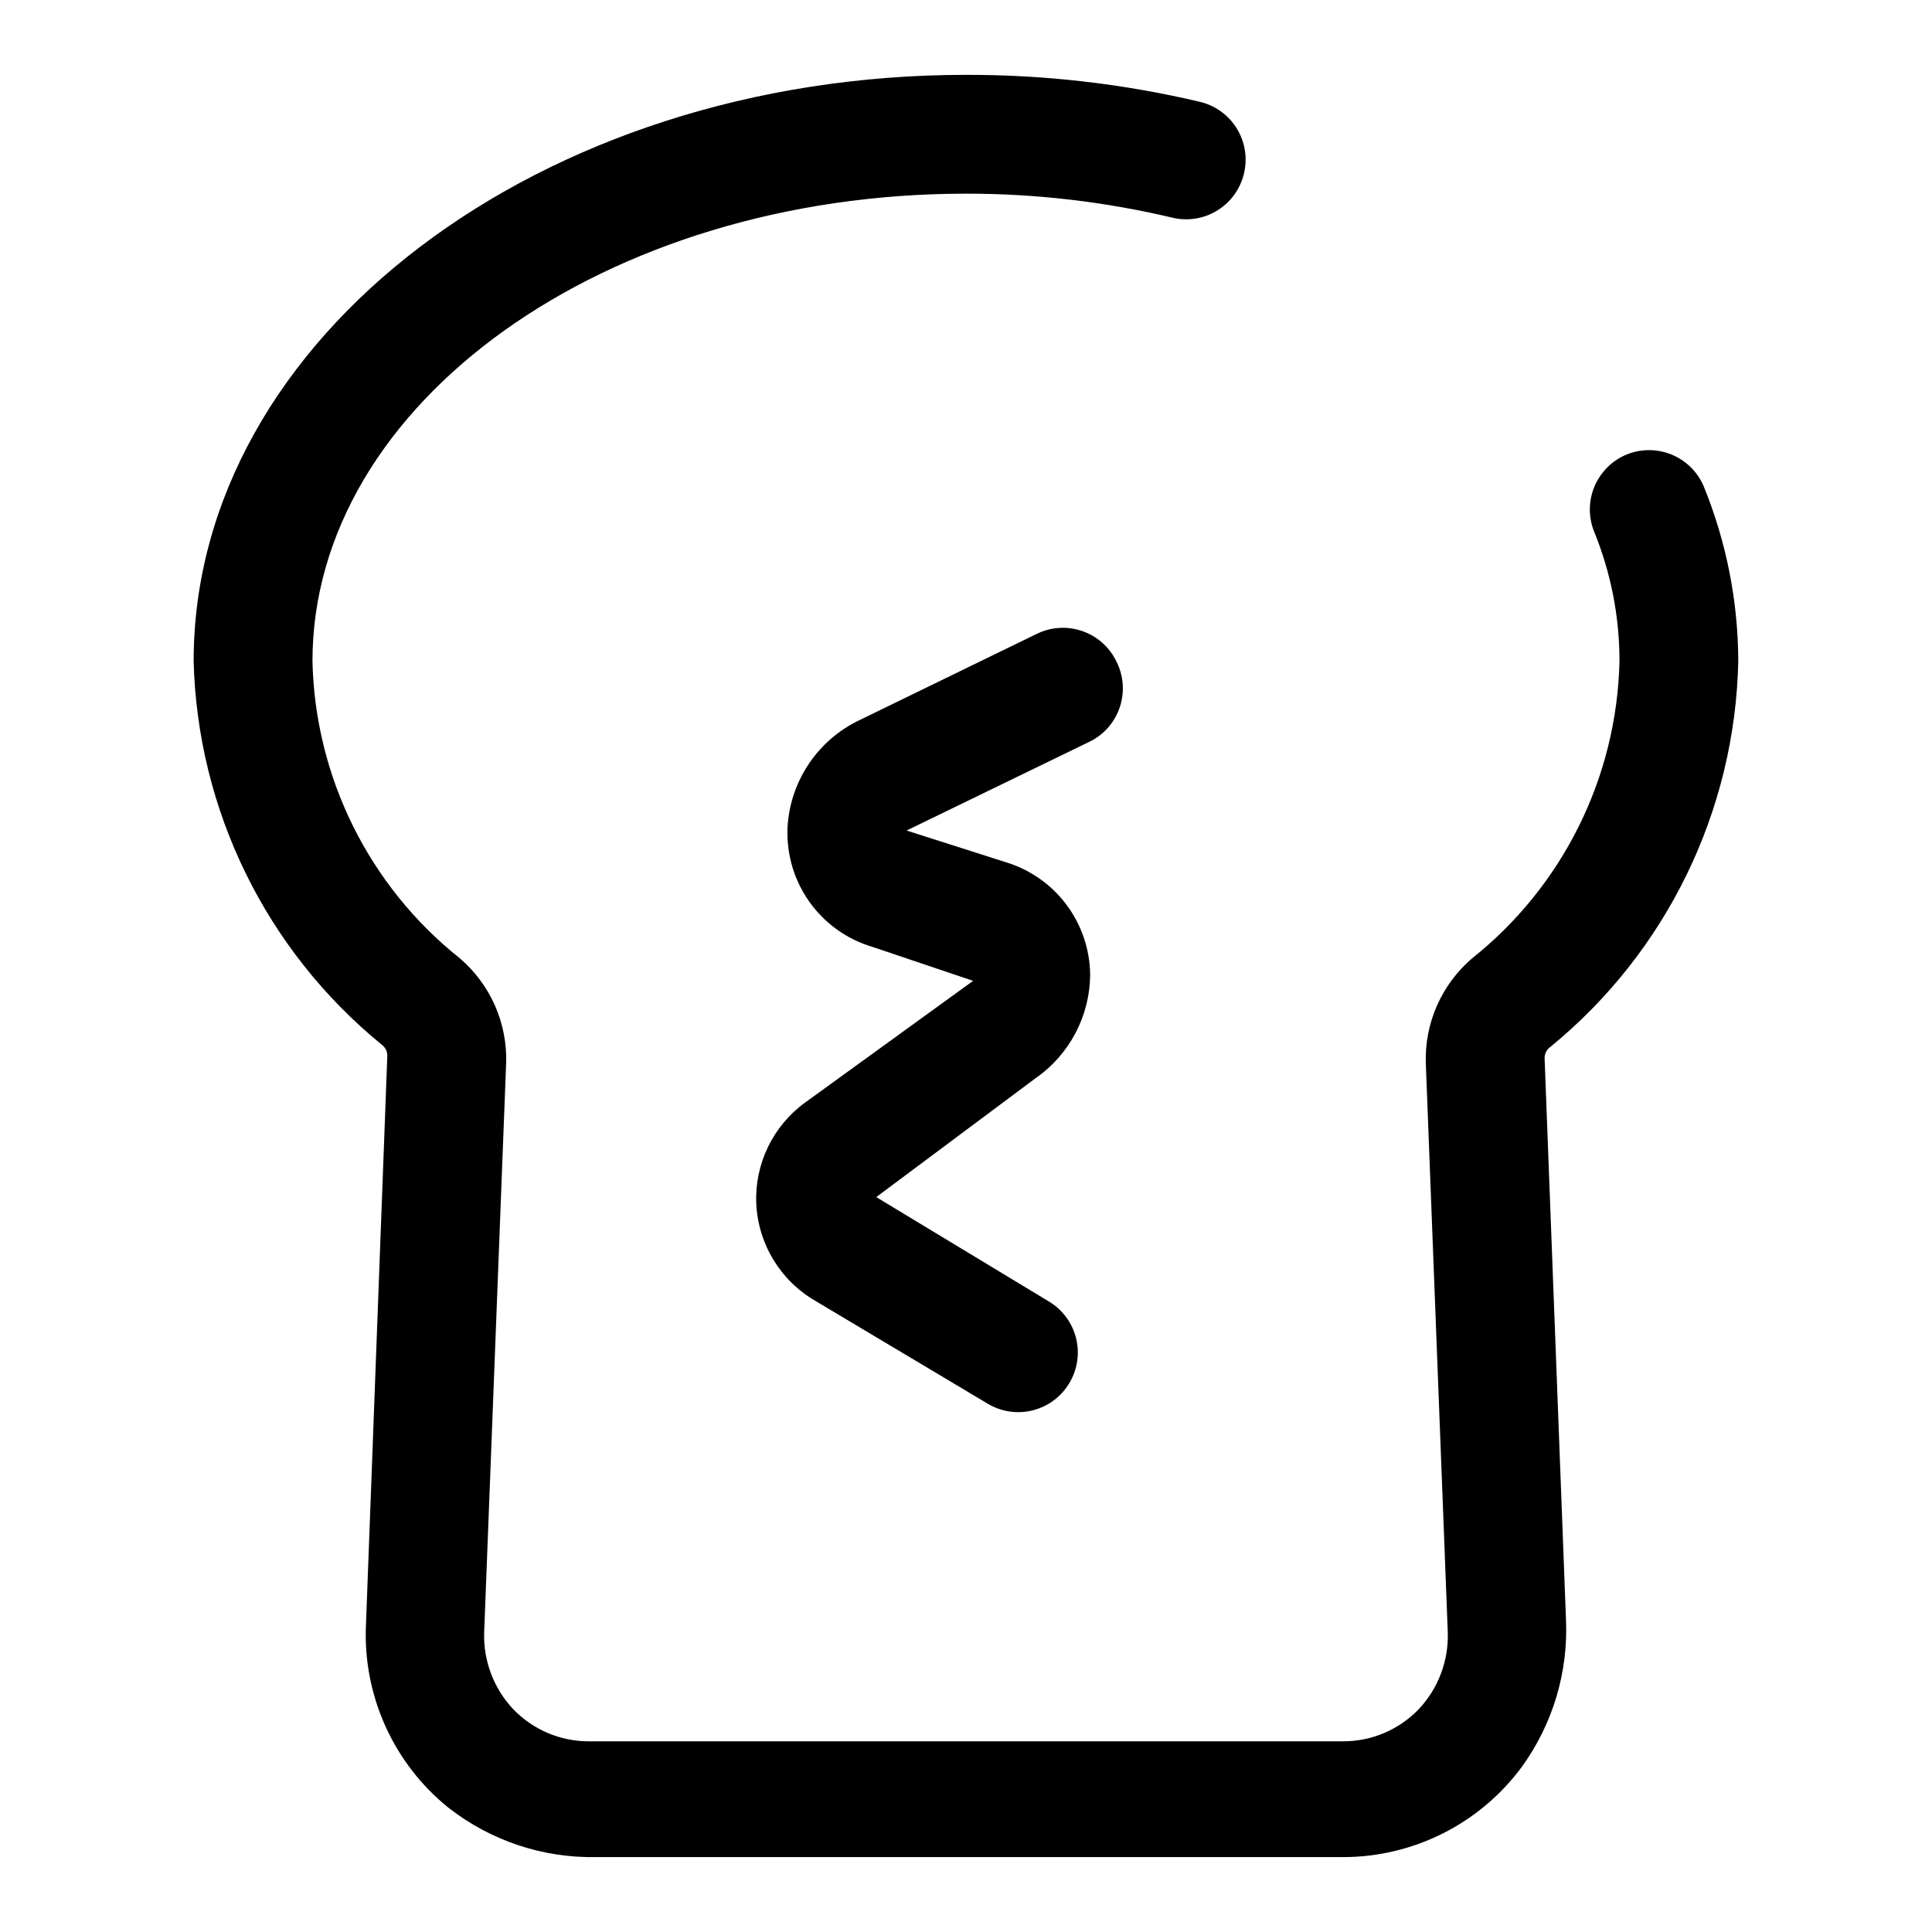
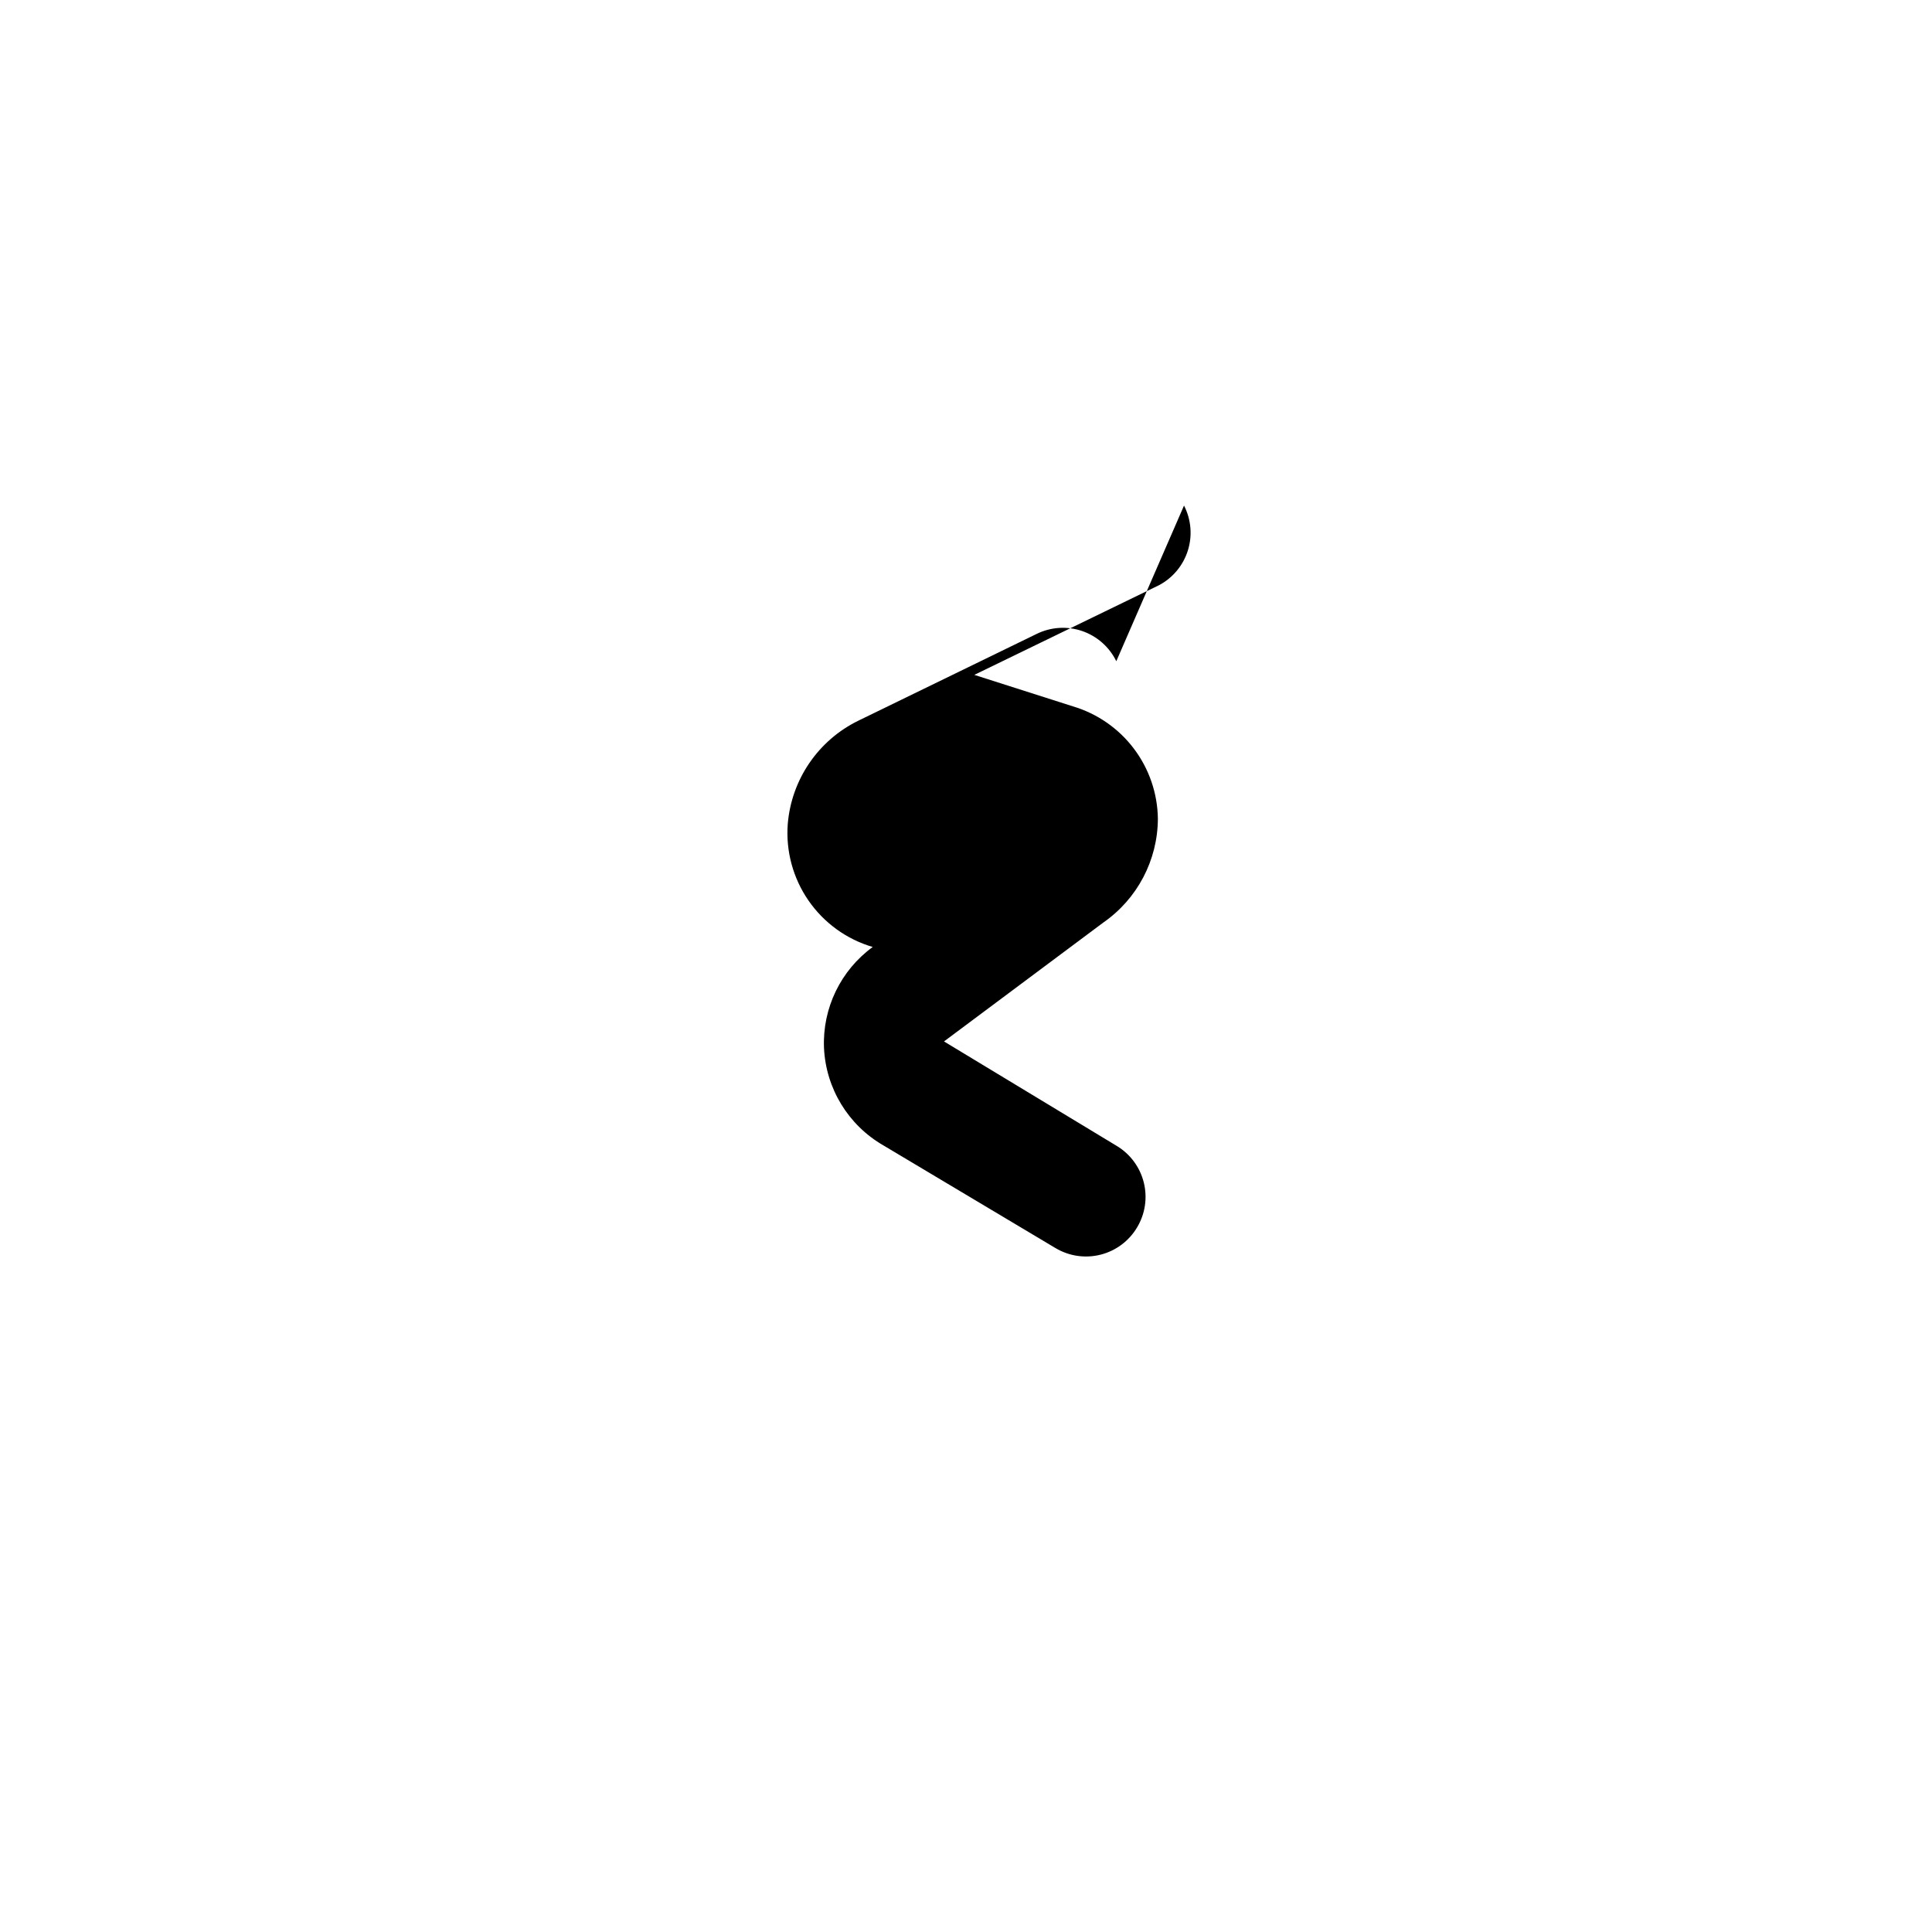
<svg xmlns="http://www.w3.org/2000/svg" fill="#000000" width="800px" height="800px" version="1.1" viewBox="144 144 512 512">
  <g>
-     <path d="m573.18 265.39c-3.258 1.887-5.731 4.875-6.973 8.43-1.242 3.551-1.172 7.43 0.203 10.938 4.484 10.938 6.785 22.652 6.769 34.477-0.691 30.734-14.996 59.574-39.047 78.723-8.117 6.938-12.637 17.191-12.277 27.867l5.824 150.83c0.227 7.523-2.547 14.832-7.715 20.309-5.231 5.438-12.449 8.508-19.996 8.5h-199.95c-7.543 0.008-14.766-3.062-19.996-8.5-5.164-5.477-7.941-12.785-7.715-20.309l5.824-150.83h0.004c0.355-10.676-4.164-20.93-12.281-27.867-24.051-19.148-38.355-47.988-39.047-78.723 0-68.328 77.621-123.91 173.19-123.91 18.555-0.02 37.051 2.148 55.102 6.457 3.832 0.805 7.824 0.152 11.199-1.824 3.379-1.98 5.894-5.148 7.066-8.883 1.34-4.223 0.844-8.812-1.375-12.648-2.219-3.836-5.949-6.559-10.277-7.504-20.227-4.75-40.938-7.125-61.715-7.086-112.89 0-204.68 69.746-204.68 155.39 1.023 39.477 19.184 76.551 49.754 101.55 0.984 0.676 1.574 1.793 1.574 2.992l-5.668 150.98c-0.789 18.672 7.332 36.609 21.883 48.332 11.18 8.734 25.023 13.348 39.203 13.07h197.9c18.617-0.012 36.133-8.828 47.234-23.773 8.27-11.352 12.434-25.176 11.805-39.203l-5.668-148.78c0-1.195 0.59-2.316 1.578-2.992 30.73-25.141 48.91-62.48 49.75-102.18-0.047-15.871-3.148-31.586-9.133-46.285-1.746-4.164-5.199-7.375-9.473-8.82-4.277-1.445-8.969-0.984-12.883 1.262z" />
-     <path d="m439.83 319.23c-1.832-3.762-5.086-6.641-9.047-8-3.957-1.359-8.293-1.086-12.051 0.758l-47.23 22.984-0.004 0.004c-10.641 5.184-17.762 15.594-18.734 27.395-0.543 7.188 1.395 14.348 5.492 20.277 4.098 5.934 10.105 10.277 17.023 12.312l26.609 8.973-44.559 32.277c-8.508 6.203-13.352 16.246-12.91 26.766 0.5 10.727 6.438 20.461 15.746 25.82l45.656 27.238v-0.004c3.59 2.129 7.879 2.746 11.926 1.711 4.043-1.031 7.512-3.629 9.645-7.219 2.141-3.574 2.781-7.848 1.777-11.891-1.004-4.043-3.566-7.523-7.133-9.68l-45.816-27.711 42.195-31.488c9.035-6.269 14.445-16.555 14.484-27.551-0.09-6.711-2.324-13.219-6.375-18.574-4.047-5.352-9.703-9.27-16.137-11.184l-26.137-8.344 48.965-23.773c3.652-1.941 6.394-5.242 7.633-9.191 1.238-3.949 0.871-8.227-1.02-11.906z" />
+     <path d="m439.83 319.23c-1.832-3.762-5.086-6.641-9.047-8-3.957-1.359-8.293-1.086-12.051 0.758l-47.23 22.984-0.004 0.004c-10.641 5.184-17.762 15.594-18.734 27.395-0.543 7.188 1.395 14.348 5.492 20.277 4.098 5.934 10.105 10.277 17.023 12.312c-8.508 6.203-13.352 16.246-12.91 26.766 0.5 10.727 6.438 20.461 15.746 25.82l45.656 27.238v-0.004c3.59 2.129 7.879 2.746 11.926 1.711 4.043-1.031 7.512-3.629 9.645-7.219 2.141-3.574 2.781-7.848 1.777-11.891-1.004-4.043-3.566-7.523-7.133-9.68l-45.816-27.711 42.195-31.488c9.035-6.269 14.445-16.555 14.484-27.551-0.09-6.711-2.324-13.219-6.375-18.574-4.047-5.352-9.703-9.27-16.137-11.184l-26.137-8.344 48.965-23.773c3.652-1.941 6.394-5.242 7.633-9.191 1.238-3.949 0.871-8.227-1.02-11.906z" />
  </g>
</svg>